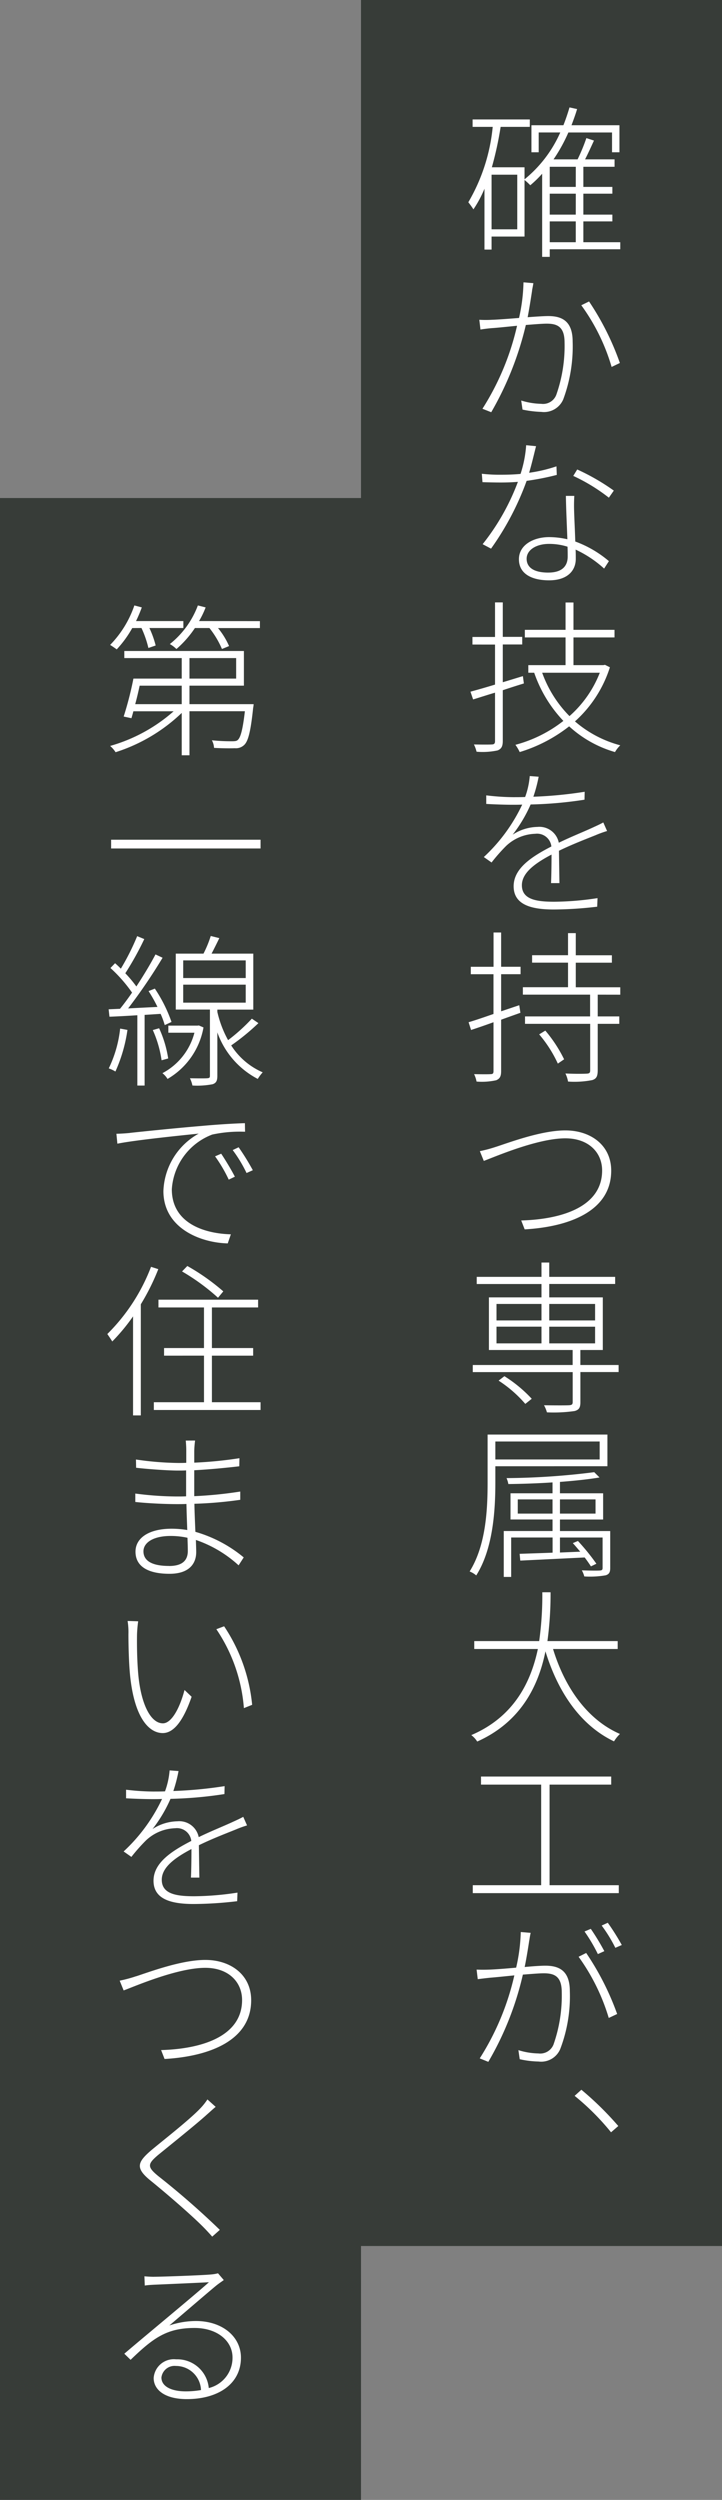
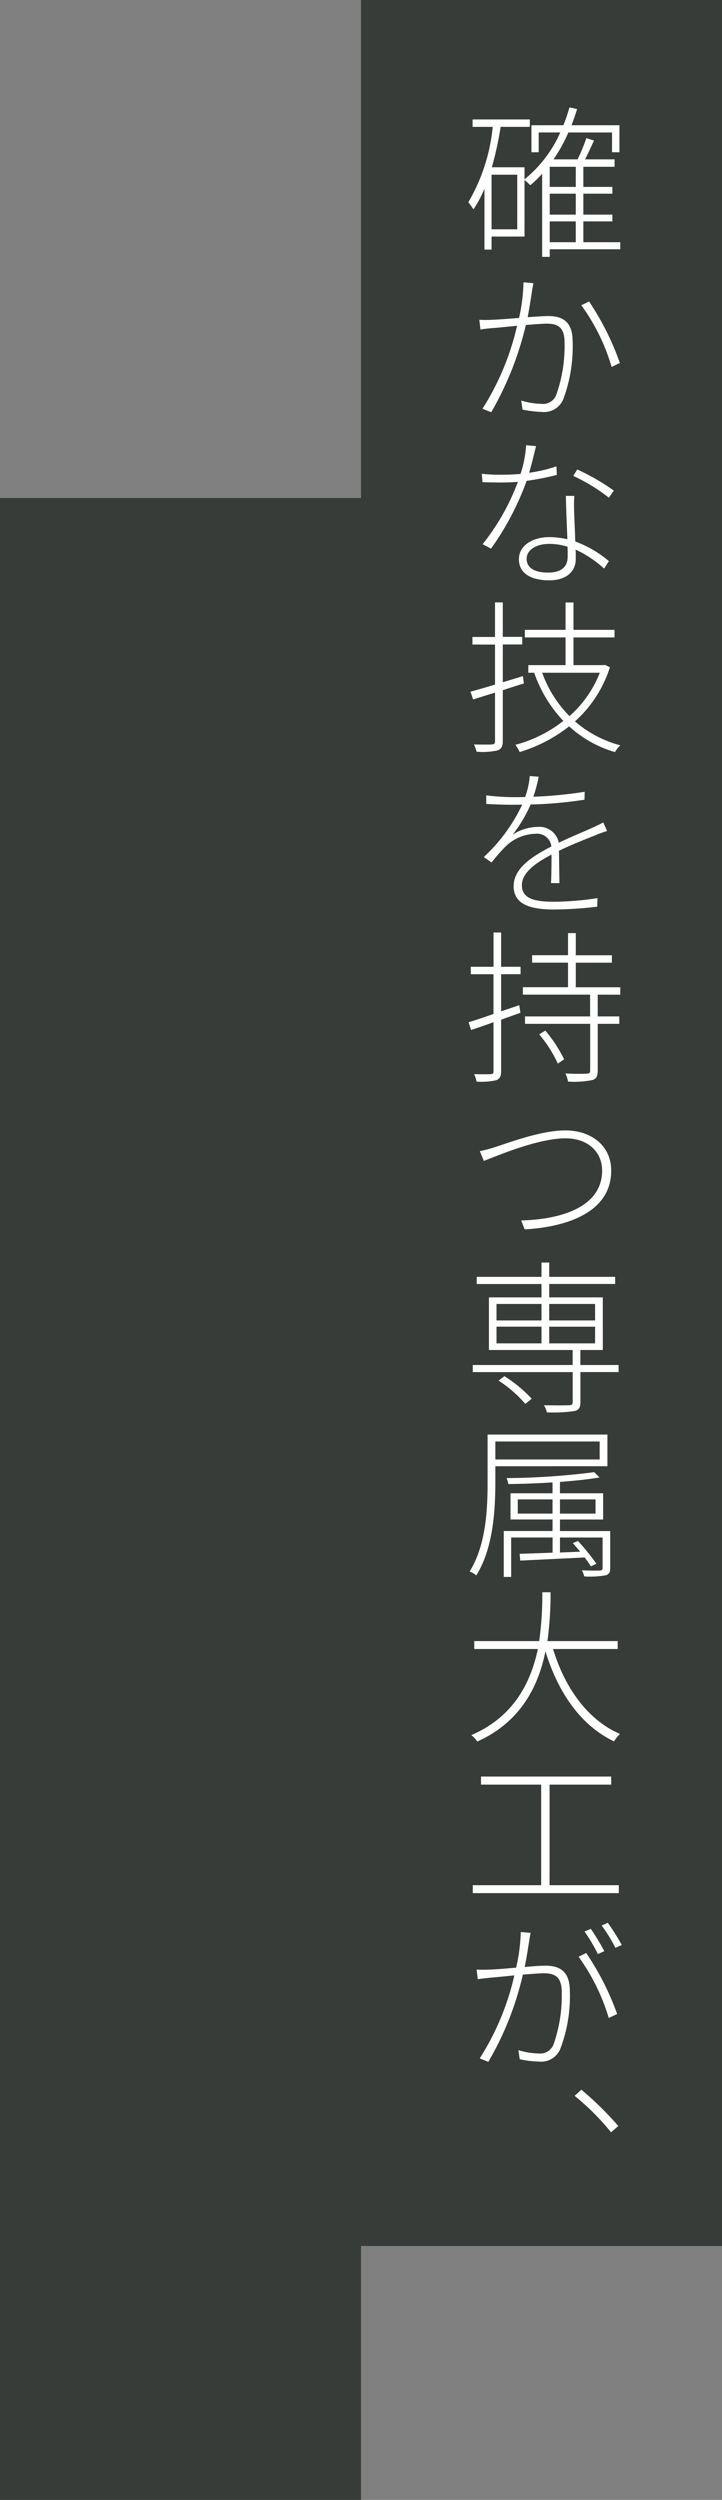
<svg xmlns="http://www.w3.org/2000/svg" width="74" height="256" viewBox="0 0 74 256">
  <rect x="0" y="0" width="74" height="256" fill="#808080" stroke="none" />
  <defs>
    <clipPath id="clip-path">
      <rect id="長方形_1386" data-name="長方形 1386" width="15.725" height="207.356" fill="none" />
    </clipPath>
    <clipPath id="clip-path-2">
-       <rect id="長方形_1388" data-name="長方形 1388" width="15.926" height="183.678" fill="none" />
-     </clipPath>
+       </clipPath>
  </defs>
  <g id="グループ_1686" data-name="グループ 1686" transform="translate(-316 -1374)">
    <rect id="長方形_1317" data-name="長方形 1317" width="37" height="205" transform="translate(316 1425)" fill="#373c38" />
    <rect id="長方形_1321" data-name="長方形 1321" width="37" height="230" transform="translate(353 1374)" fill="#373c38" />
    <g id="確かな技術を持つ専属大工が_" data-name="確かな技術を持つ専属大工が、" transform="translate(364 1385.004)">
      <g id="グループ_2327" data-name="グループ 2327" transform="translate(0 -0.004)" clip-path="url(#clip-path)">
        <path id="パス_521" data-name="パス 521" d="M15.573,14.522H8.344V15.3H7.567V6.786A11.424,11.424,0,0,1,6.351,7.968a6.3,6.3,0,0,0-.591-.541v5.794H2.382v1.334H1.655V8.323A11.9,11.9,0,0,1,.524,10.434,8.589,8.589,0,0,0,0,9.708,18.81,18.81,0,0,0,2.5,1.989H.439v-.76H6.3v.76H3.311a35.6,35.6,0,0,1-.9,4.138H5.76V7.36a12.89,12.89,0,0,0,3.665-4.8H7.212V4.59H6.469V1.82H9.746c.236-.591.439-1.2.625-1.824l.777.169c-.169.574-.372,1.115-.574,1.655h4.915V4.59h-.76V2.563H10.253a16.51,16.51,0,0,1-1.52,2.753H11.2a19.175,19.175,0,0,0,.9-2.179l.777.253c-.287.625-.608,1.334-.912,1.926h3.023v.76H11.79V8.137h2.973V8.83H11.79v2.145h2.973v.693H11.79V13.8h3.784ZM5.016,6.887H2.382v5.591H5.016Zm6-.811H8.344V8.137h2.669Zm0,2.753H8.344v2.145h2.669ZM8.344,13.8h2.669V11.668H8.344Z" transform="translate(0 0.004)" fill="#fff" />
        <path id="パス_522" data-name="パス 522" d="M11.162,92.007c-.067.439-.253,1.672-.456,2.736.878-.067,1.689-.118,2.111-.118,1.317,0,2.5.439,2.5,2.6a15.545,15.545,0,0,1-.963,5.929,2.142,2.142,0,0,1-2.247,1.284,10.907,10.907,0,0,1-1.926-.236l-.135-.929a7.316,7.316,0,0,0,2.044.338,1.45,1.45,0,0,0,1.554-.929,15.021,15.021,0,0,0,.845-5.354c0-1.622-.76-1.926-1.824-1.926-.473,0-1.284.068-2.145.135a32.784,32.784,0,0,1-3.547,8.935l-.9-.355a26.856,26.856,0,0,0,3.547-8.5c-1,.1-1.96.2-2.466.236-.321.017-.9.085-1.284.152l-.118-1a11.422,11.422,0,0,0,1.318,0c.557-.017,1.655-.1,2.753-.186a17.973,17.973,0,0,0,.456-3.648l1.013.084c-.034.22-.085.473-.135.743m9,7.432-.845.405a20.426,20.426,0,0,0-3.108-6.317l.794-.389a27.851,27.851,0,0,1,3.159,6.3" transform="translate(-4.625 -73.258)" fill="#fff" />
        <path id="パス_523" data-name="パス 523" d="M11.895,178.823a15.23,15.23,0,0,0,2.8-.659l.034.878a27.039,27.039,0,0,1-3.091.608,28.723,28.723,0,0,1-3.648,6.942l-.861-.456a23.3,23.3,0,0,0,3.615-6.385c-.591.051-1.182.068-1.773.068s-1.3-.017-1.858-.034l-.067-.861a15.876,15.876,0,0,0,1.942.1c.625,0,1.318-.017,2.027-.084A12.068,12.068,0,0,0,11.591,176l1.013.1c-.169.642-.422,1.757-.709,2.719m4.611,3.953c.017.709.084,1.959.118,3.091a11.3,11.3,0,0,1,3.446,2.01l-.49.76a11.571,11.571,0,0,0-2.922-1.942c.017.355.017.676.017.946,0,1.2-.845,2.2-2.736,2.2-1.689,0-3.091-.608-3.091-2.162,0-1.469,1.5-2.263,3.091-2.263a8.39,8.39,0,0,1,1.875.22c-.051-1.436-.135-3.158-.152-4.442h.861c-.034.676-.034,1.064-.017,1.588m-2.652,6.266c1.52,0,1.993-.76,1.993-1.638,0-.287,0-.625-.017-1.013a6.251,6.251,0,0,0-1.892-.287c-1.351,0-2.3.642-2.3,1.52,0,.861.692,1.419,2.213,1.419m2.567-9.9.405-.659a22.28,22.28,0,0,1,3.75,2.162l-.507.726a18.476,18.476,0,0,0-3.648-2.23" transform="translate(-5.662 -141.409)" fill="#fff" />
        <path id="パス_524" data-name="パス 524" d="M6.59,266.2c-.726.22-1.453.456-2.162.692v5.2c0,.591-.169.811-.524.963a7.312,7.312,0,0,1-2.162.135,3.626,3.626,0,0,0-.27-.743c.878.017,1.622.017,1.824,0,.236,0,.338-.085.338-.338v-4.966c-.811.237-1.571.49-2.247.693l-.27-.794c.693-.186,1.571-.439,2.517-.726v-4.1H1.32v-.777H3.634V257.9h.794v3.53H6.421v.777H4.428v3.868c.676-.2,1.385-.422,2.061-.625Zm8.817-1.655a12.535,12.535,0,0,1-3.581,5.54,11.678,11.678,0,0,0,4.645,2.449,3.064,3.064,0,0,0-.541.692,11.786,11.786,0,0,1-4.7-2.635,15.491,15.491,0,0,1-5.067,2.635,4.517,4.517,0,0,0-.439-.743,13.58,13.58,0,0,0,4.915-2.449,13.562,13.562,0,0,1-2.99-4.932H7.046v-.777h3.817v-2.838H6.691v-.777h4.172v-2.8h.811v2.8H15.88v.777H11.674v2.838h3.057l.169-.034Zm-6.942.557a12.141,12.141,0,0,0,2.8,4.442,11.489,11.489,0,0,0,3.108-4.442Z" transform="translate(-0.897 -207.211)" fill="#fff" />
        <path id="パス_525" data-name="パス 525" d="M13.162,350.507A43.267,43.267,0,0,0,18.415,350l-.017.811a41.46,41.46,0,0,1-5.523.49,14.379,14.379,0,0,1-1.841,3.091,4.809,4.809,0,0,1,2.55-.794,2.026,2.026,0,0,1,2.179,1.621c1.284-.625,2.5-1.1,3.479-1.554.405-.186.71-.321,1.081-.524l.388.878a10.8,10.8,0,0,0-1.166.422c-1.047.422-2.382.929-3.767,1.6.017.963.034,2.483.051,3.311h-.861c.034-.709.051-1.993.051-2.922-1.706.9-3.04,1.875-3.04,3.142,0,1.486,1.554,1.689,3.328,1.689a30.254,30.254,0,0,0,4.425-.371l-.034.878a39.2,39.2,0,0,1-4.442.287c-2.263,0-4.121-.456-4.121-2.382,0-1.841,1.875-3.04,3.834-4.054l.034-.017a1.475,1.475,0,0,0-1.655-1.3,4.544,4.544,0,0,0-2.99,1.25,18.1,18.1,0,0,0-1.486,1.689l-.794-.557a17.453,17.453,0,0,0,3.935-5.371c-.355.017-.676.017-1,.017-.726,0-1.757-.034-2.686-.085v-.878a24.023,24.023,0,0,0,2.736.186c.405,0,.828,0,1.25-.017a8.115,8.115,0,0,0,.473-2.145l.912.068a14.992,14.992,0,0,1-.541,2.044" transform="translate(-6.49 -279.919)" fill="#fff" />
        <path id="パス_526" data-name="パス 526" d="M3.5,433.378H5.493v.76H3.5v3.8l1.858-.625.118.777c-.659.236-1.334.473-1.976.709v5.27c0,.557-.152.777-.507.929a6.817,6.817,0,0,1-2.01.135,3.083,3.083,0,0,0-.253-.76c.794.017,1.5.017,1.689,0,.22,0,.3-.067.3-.3v-5.017c-.828.3-1.622.574-2.3.794l-.253-.794c.692-.2,1.571-.507,2.551-.845v-4.071H.392v-.76H2.723v-3.513H3.5Zm9.9,2.855v2.229H15.61v.76H13.4v4.746c0,.625-.135.878-.557,1.013a9.537,9.537,0,0,1-2.483.152,3.151,3.151,0,0,0-.27-.828c1.047.051,1.926.034,2.2.017s.338-.1.338-.338v-4.763H5.949v-.76H12.62v-2.229H5.729v-.76h4.628v-2.517H6.675v-.76h3.682v-2.263h.794V432.2h3.7v.76h-3.7v2.517h4.561v.76Zm-5.371,3.682a14.059,14.059,0,0,1,1.926,2.939l-.642.439A12.927,12.927,0,0,0,7.4,440.3Z" transform="translate(-0.138 -345.376)" fill="#fff" />
        <path id="パス_527" data-name="パス 527" d="M7.7,534.664c1.486-.49,4.662-1.672,7.077-1.672,2.6,0,4.7,1.52,4.7,4.121,0,4.088-4.189,5.743-8.868,6.013l-.355-.912c4.24-.118,8.293-1.436,8.293-5.118,0-1.841-1.385-3.294-3.767-3.294-2.888,0-7.3,1.926-8.361,2.314l-.405-1a14.022,14.022,0,0,0,1.689-.456" transform="translate(-4.833 -428.233)" fill="#fff" />
        <path id="パス_528" data-name="パス 528" d="M17.268,613.047H13.35v3.091c0,.54-.135.777-.591.9a15.085,15.085,0,0,1-2.838.135,3.323,3.323,0,0,0-.3-.726c1.25.017,2.263.017,2.551,0,.3-.017.388-.084.388-.321v-3.074H2.32v-.726H12.556v-1.537H3.975V605.4H9.363v-1.368H2.725V603.3H9.363v-1.469h.794V603.3h6.756v.726H10.157V605.4h5.49v5.388h-2.3v1.537h3.919ZM4.752,607.761H9.363v-1.689H4.752Zm0,2.348H9.363V608.4H4.752Zm.811,3.361a13.835,13.835,0,0,1,2.8,2.314l-.659.524a12.641,12.641,0,0,0-2.736-2.382Zm4.594-5.709h4.7v-1.689h-4.7Zm4.7.642h-4.7v1.706h4.7Z" transform="translate(-1.864 -483.543)" fill="#fff" />
        <path id="パス_529" data-name="パス 529" d="M3.322,694.71v1.655c0,2.821-.22,6.773-1.959,9.526a2.389,2.389,0,0,0-.676-.405c1.689-2.7,1.841-6.4,1.841-9.121v-4.9H14.808v3.243Zm0-.693H14.014v-1.841H3.322Zm11.773,11.1c0,.439-.1.642-.456.76a9.42,9.42,0,0,1-2.2.118,2.7,2.7,0,0,0-.253-.625c.929.034,1.638.034,1.858.017s.27-.084.27-.27v-3.108H9.943v1.537l2.078-.085c-.253-.3-.524-.625-.76-.878l.524-.22a22.1,22.1,0,0,1,1.892,2.331l-.557.27c-.152-.236-.372-.557-.642-.912l-6.6.321-.067-.693c.912-.034,2.094-.067,3.378-.118v-1.554H4.944v4.037h-.76v-4.7h5v-1.182H4.876V697.48H9.183v-1.115c-1.5.1-3.108.152-4.527.169a2.788,2.788,0,0,0-.186-.608,74.934,74.934,0,0,0,8.986-.608l.541.541c-1.081.186-2.517.338-4.054.456v1.165h4.425v2.686H9.943v1.182h5.152Zm-5.912-7.01H5.619v1.453H9.183Zm.76,1.453h3.648v-1.453H9.943Z" transform="translate(-0.552 -555.561)" fill="#fff" />
        <path id="パス_530" data-name="パス 530" d="M9.925,779.433c1.216,3.986,3.547,7.263,6.858,8.7a3.751,3.751,0,0,0-.608.76c-3.4-1.621-5.726-4.983-7.027-9.222-.709,3.513-2.5,7.229-6.993,9.239a2.509,2.509,0,0,0-.608-.659c4.392-1.875,6.114-5.456,6.824-8.817H1.851v-.811H8.506a33.8,33.8,0,0,0,.321-5h.845a35.837,35.837,0,0,1-.321,5h7.2v.811Z" transform="translate(-1.243 -621.569)" fill="#fff" />
        <path id="パス_531" data-name="パス 531" d="M17.285,880.75v.811H2.32v-.811H9.33v-10.3H3.164v-.828H16.508v.828H10.191v10.3Z" transform="translate(-1.864 -698.697)" fill="#fff" />
        <path id="パス_532" data-name="パス 532" d="M9.7,947.636c-.068.439-.253,1.672-.473,2.736.9-.085,1.689-.135,2.111-.135,1.334,0,2.517.439,2.517,2.6a15.157,15.157,0,0,1-.98,5.929,2.12,2.12,0,0,1-2.229,1.284,9.54,9.54,0,0,1-1.926-.236l-.135-.929a7.219,7.219,0,0,0,2.044.338,1.468,1.468,0,0,0,1.554-.912,15.091,15.091,0,0,0,.845-5.354c0-1.638-.76-1.942-1.841-1.942-.473,0-1.267.068-2.145.135A31.531,31.531,0,0,1,5.5,960.084l-.878-.355a26.858,26.858,0,0,0,3.547-8.5c-1,.1-1.959.2-2.466.237-.321.034-.912.1-1.284.152l-.118-.98c.49.017.828.017,1.317,0,.557-.017,1.655-.1,2.736-.2a18,18,0,0,0,.473-3.648l1.014.084c-.051.22-.1.49-.135.76m9,7.55-.861.405a20.873,20.873,0,0,0-3.091-6.266l.777-.389a27.873,27.873,0,0,1,3.175,6.25m-1.317-6.435-.659.3a16.989,16.989,0,0,0-1.368-2.314l.642-.27a23.975,23.975,0,0,1,1.385,2.28m1.79-.625-.659.287a14.712,14.712,0,0,0-1.4-2.28l.625-.287a23.307,23.307,0,0,1,1.436,2.28" transform="translate(-3.452 -759.942)" fill="#fff" />
        <path id="パス_533" data-name="パス 533" d="M55.43,1033.443l.692-.625a32.485,32.485,0,0,1,3.784,3.716l-.743.642a25.123,25.123,0,0,0-3.733-3.733" transform="translate(-44.535 -829.82)" fill="#fff" />
      </g>
    </g>
    <g id="第一線で住まいをつくる" transform="translate(327 1436)">
      <g id="グループ_2328" data-name="グループ 2328" clip-path="url(#clip-path-2)">
        <path id="パス_534" data-name="パス 534" d="M3.727,2.316A11.179,11.179,0,0,1,2.137,4.5c-.135-.1-.473-.338-.676-.456A10.741,10.741,0,0,0,3.946,0l.761.2a14.525,14.525,0,0,1-.592,1.4H8.967v.71H5.485a9.732,9.732,0,0,1,.643,1.792l-.744.254a10.577,10.577,0,0,0-.71-2.046ZM16.17,10.11a2.976,2.976,0,0,1-.051.389c-.254,2.418-.507,3.415-.93,3.8a1.221,1.221,0,0,1-.947.321c-.406.017-1.251.017-2.13-.034a1.859,1.859,0,0,0-.22-.778,18.662,18.662,0,0,0,2.046.1c.3,0,.49-.017.609-.135.287-.254.507-1.048.727-2.942H9.593v4.514H8.8V11.006a17.449,17.449,0,0,1-6.78,4.024,2.943,2.943,0,0,0-.558-.643,16.7,16.7,0,0,0,6.509-3.55H3.845q-.1.38-.2.71l-.795-.169a35.109,35.109,0,0,0,1-3.888H8.8v-2.1H2.915V4.666H15.172v3.55H9.593V10.11ZM4.487,8.217C4.352,8.842,4.2,9.5,4.031,10.11H8.8V8.217Zm12.325-6.61v.71H12.518a7.768,7.768,0,0,1,1.133,1.843l-.727.3a9.329,9.329,0,0,0-1.285-2.147H10.151A10.693,10.693,0,0,1,8.257,4.463a3.064,3.064,0,0,0-.676-.507A9.144,9.144,0,0,0,10.455,0l.795.2a8.942,8.942,0,0,1-.676,1.4ZM9.593,7.49h4.785v-2.1H9.593Z" transform="translate(-1.174)" fill="#fff" />
        <rect id="長方形_1387" data-name="長方形 1387" width="15.317" height="0.896" transform="translate(0.389 23.991)" fill="#fff" />
        <path id="パス_535" data-name="パス 535" d="M4.373,180.132v7.236H3.629v-7.2c-1.048.068-2.029.118-2.857.152l-.085-.761,1.167-.051c.389-.474.812-1.048,1.234-1.657a14.874,14.874,0,0,0-2.215-2.519l.473-.49c.2.169.389.355.592.558a24.559,24.559,0,0,0,1.674-3.331l.727.3a30.977,30.977,0,0,1-1.944,3.5,12.632,12.632,0,0,1,1.133,1.353c.744-1.133,1.454-2.316,1.961-3.28l.727.338a55.974,55.974,0,0,1-3.533,5.19c.93-.051,1.944-.1,3.009-.152a14.961,14.961,0,0,0-.913-1.623l.643-.254a14.932,14.932,0,0,1,1.708,3.415l-.693.321a8.249,8.249,0,0,0-.423-1.15Zm-1.758,1.539a15.724,15.724,0,0,1-1.234,4.26A3.577,3.577,0,0,0,.7,185.61a12.435,12.435,0,0,0,1.167-4.075ZM5.86,181.5a11.578,11.578,0,0,1,.93,3.094l-.676.186a11.593,11.593,0,0,0-.9-3.094Zm4.548-.084a7.645,7.645,0,0,1-3.686,5.275A2.2,2.2,0,0,0,6.2,186.1a6.538,6.538,0,0,0,3.28-4.142H6.807v-.727H9.8l.135-.017Zm5.63-.44a23.22,23.22,0,0,1-2.79,2.282,7.23,7.23,0,0,0,3.229,2.756,4.416,4.416,0,0,0-.507.676,8.635,8.635,0,0,1-4.142-4.768v4.446c0,.49-.1.727-.473.862a8.367,8.367,0,0,1-2.079.135,3.235,3.235,0,0,0-.254-.744c.845.017,1.572.017,1.775,0,.22-.017.271-.067.271-.254v-6.78h-3.5V173.86h2.84a11.384,11.384,0,0,0,.744-1.809l.879.22c-.254.524-.541,1.1-.795,1.589h4.277v5.731H11.829v.237a11.034,11.034,0,0,0,1.1,2.891,18.5,18.5,0,0,0,2.435-2.2Zm-7.71-4.616h6.408v-1.809H8.329Zm0,2.519h6.408v-1.843H8.329Z" transform="translate(-0.552 -138.203)" fill="#fff" />
        <path id="パス_536" data-name="パス 536" d="M6.113,270.5c.9-.1,4.666-.49,7.321-.71,1.86-.169,3.415-.254,4.463-.287l.017.879a13.427,13.427,0,0,0-3.365.287,6.437,6.437,0,0,0-4.142,5.6c0,3.534,3.415,4.548,6.052,4.616l-.321.93c-2.823-.068-6.593-1.572-6.593-5.359a7.005,7.005,0,0,1,3.618-5.883c-1.944.2-6.611.676-8.335,1.031l-.1-1.014c.608-.017,1.048-.051,1.386-.085m10.753,4.48-.626.3a14.7,14.7,0,0,0-1.4-2.384l.626-.271c.355.524,1,1.572,1.4,2.35m1.843-.659-.643.287a14.009,14.009,0,0,0-1.42-2.35l.608-.287a24.239,24.239,0,0,1,1.454,2.35" transform="translate(-3.797 -216.486)" fill="#fff" />
        <path id="パス_537" data-name="パス 537" d="M5.224,344.165a23.069,23.069,0,0,1-1.792,3.6v11.378H2.637V349a19.546,19.546,0,0,1-2.13,2.57C.406,351.4.135,351,0,350.809a19.437,19.437,0,0,0,4.48-6.881Zm10.482,13.627v.795H4.768v-.795h5.14v-4.768H5.816v-.778H9.907v-4.159H5.241v-.795H15.453v.795H10.719v4.159h4.227v.778H10.719v4.768Zm-4.362-10.7A21.7,21.7,0,0,0,7.659,344.4l.541-.558a22.105,22.105,0,0,1,3.686,2.6Z" transform="translate(0 -276.199)" fill="#fff" />
        <path id="パス_538" data-name="パス 538" d="M20.73,434.682a10,10,0,0,0-.085,1.082v1.184a41.735,41.735,0,0,0,4.632-.456l-.017.828c-1.454.169-3.06.321-4.616.406v2.654a42,42,0,0,0,4.717-.473v.845a41.375,41.375,0,0,1-4.7.406c.017,1.014.068,2.012.1,2.874a13.638,13.638,0,0,1,4.954,2.62l-.524.811a12.424,12.424,0,0,0-4.379-2.6c.017.524.034.964.034,1.251,0,1.031-.575,2.215-2.739,2.215-2.215,0-3.483-.761-3.483-2.266,0-1.42,1.4-2.35,3.7-2.35a9.788,9.788,0,0,1,1.606.135c-.034-.879-.068-1.843-.085-2.671-.338.017-.659.017-.981.017-1.217,0-3.009-.084-4.26-.22v-.862a33.261,33.261,0,0,0,4.277.3c.3,0,.626,0,.93-.017v-2.654c-.254.017-.524.017-.795.017-1.2,0-3.314-.169-4.328-.287l-.017-.845a32,32,0,0,0,4.328.355c.271,0,.541,0,.828-.017V435.6c0-.271-.034-.744-.051-.913Zm-2.671,12.849c1,0,1.927-.3,1.927-1.538,0-.355-.017-.828-.034-1.353a8.039,8.039,0,0,0-1.725-.186c-1.826,0-2.789.71-2.789,1.572s.693,1.5,2.62,1.5" transform="translate(-11.736 -349.166)" fill="#fff" />
-         <path id="パス_539" data-name="パス 539" d="M11.534,530c-.017,1.014,0,2.705.135,4.159.287,2.992,1.268,4.937,2.519,4.937.879,0,1.724-1.538,2.215-3.415l.727.693c-.947,2.739-1.961,3.719-2.959,3.719-1.4,0-2.874-1.538-3.331-5.748-.152-1.369-.186-3.449-.186-4.379a7.089,7.089,0,0,0-.085-1.353l1.082.034A13.442,13.442,0,0,0,11.534,530m11.8,7.2-.845.338a16.726,16.726,0,0,0-2.823-8.081l.795-.3a17.511,17.511,0,0,1,2.874,8.047" transform="translate(-8.491 -424.619)" fill="#fff" />
        <path id="パス_540" data-name="パス 540" d="M13.6,608.5A43.316,43.316,0,0,0,18.855,608l-.017.812a41.491,41.491,0,0,1-5.529.49,14.393,14.393,0,0,1-1.843,3.094,4.814,4.814,0,0,1,2.553-.795,2.028,2.028,0,0,1,2.181,1.623c1.285-.626,2.5-1.1,3.483-1.556.406-.186.71-.321,1.082-.524l.389.879a10.808,10.808,0,0,0-1.167.423c-1.048.423-2.384.93-3.77,1.606.017.964.034,2.485.051,3.314h-.862c.034-.71.051-1.995.051-2.925-1.708.9-3.043,1.877-3.043,3.145,0,1.488,1.556,1.691,3.331,1.691a30.28,30.28,0,0,0,4.43-.372l-.034.879a39.216,39.216,0,0,1-4.447.287c-2.265,0-4.125-.456-4.125-2.384,0-1.843,1.877-3.043,3.838-4.058l.034-.017a1.477,1.477,0,0,0-1.657-1.3,4.548,4.548,0,0,0-2.992,1.251A18.122,18.122,0,0,0,9.3,615.248l-.795-.558a17.469,17.469,0,0,0,3.939-5.376c-.355.017-.676.017-1,.017-.727,0-1.758-.034-2.688-.085v-.879a24.044,24.044,0,0,0,2.739.186c.406,0,.828,0,1.251-.017a8.123,8.123,0,0,0,.473-2.147l.913.068A15,15,0,0,1,13.6,608.5" transform="translate(-6.834 -487.093)" fill="#fff" />
-         <path id="パス_541" data-name="パス 541" d="M8.136,706.721c1.488-.49,4.666-1.674,7.084-1.674,2.6,0,4.7,1.522,4.7,4.125,0,4.091-4.193,5.748-8.876,6.019l-.355-.913c4.244-.118,8.3-1.437,8.3-5.123,0-1.843-1.386-3.3-3.77-3.3-2.891,0-7.3,1.927-8.369,2.316l-.406-1a14.038,14.038,0,0,0,1.691-.456" transform="translate(-5.177 -566.342)" fill="#fff" />
        <path id="パス_542" data-name="パス 542" d="M23.779,779.256c-1.167,1.048-3.686,3.06-4.988,4.125-1.065.913-1.1,1.2.085,2.164a82.349,82.349,0,0,1,6.272,5.478l-.778.693c-.287-.321-.609-.676-.964-1.031-1.285-1.285-3.821-3.466-5.41-4.751-1.522-1.251-1.285-1.843.1-3.043,1.234-1.031,3.906-3.111,5.021-4.278a6.233,6.233,0,0,0,.761-.947l.845.761c-.254.2-.727.643-.947.828" transform="translate(-13.618 -624.675)" fill="#fff" />
        <path id="パス_543" data-name="パス 543" d="M11.894,868.516c.845,0,5.038-.152,5.867-.237a3.91,3.91,0,0,0,.693-.118l.592.693c-.254.186-.541.372-.828.609-.761.625-3.331,2.84-4.751,4.041a8.593,8.593,0,0,1,2.722-.456c2.722,0,4.616,1.606,4.616,3.753,0,2.688-2.333,4.244-5.545,4.244-2.249,0-3.4-.947-3.4-2.164a2.076,2.076,0,0,1,2.3-1.91,3.24,3.24,0,0,1,3.347,2.942,3.188,3.188,0,0,0,2.435-3.128c0-1.708-1.572-3.026-3.888-3.026-2.874,0-4.261,1.048-6.56,3.263l-.643-.626c1.488-1.268,3.669-3.077,4.632-3.888.93-.778,3.2-2.671,4.041-3.432-.9.051-4.768.22-5.613.254-.321.017-.626.034-.964.085l-.034-.947c.321.034.744.051.981.051m3.263,11.733a9.035,9.035,0,0,0,1.555-.135,2.569,2.569,0,0,0-2.57-2.468,1.354,1.354,0,0,0-1.488,1.183c0,.913,1.015,1.42,2.5,1.42" transform="translate(-7.11 -697.366)" fill="#fff" />
      </g>
    </g>
  </g>
</svg>